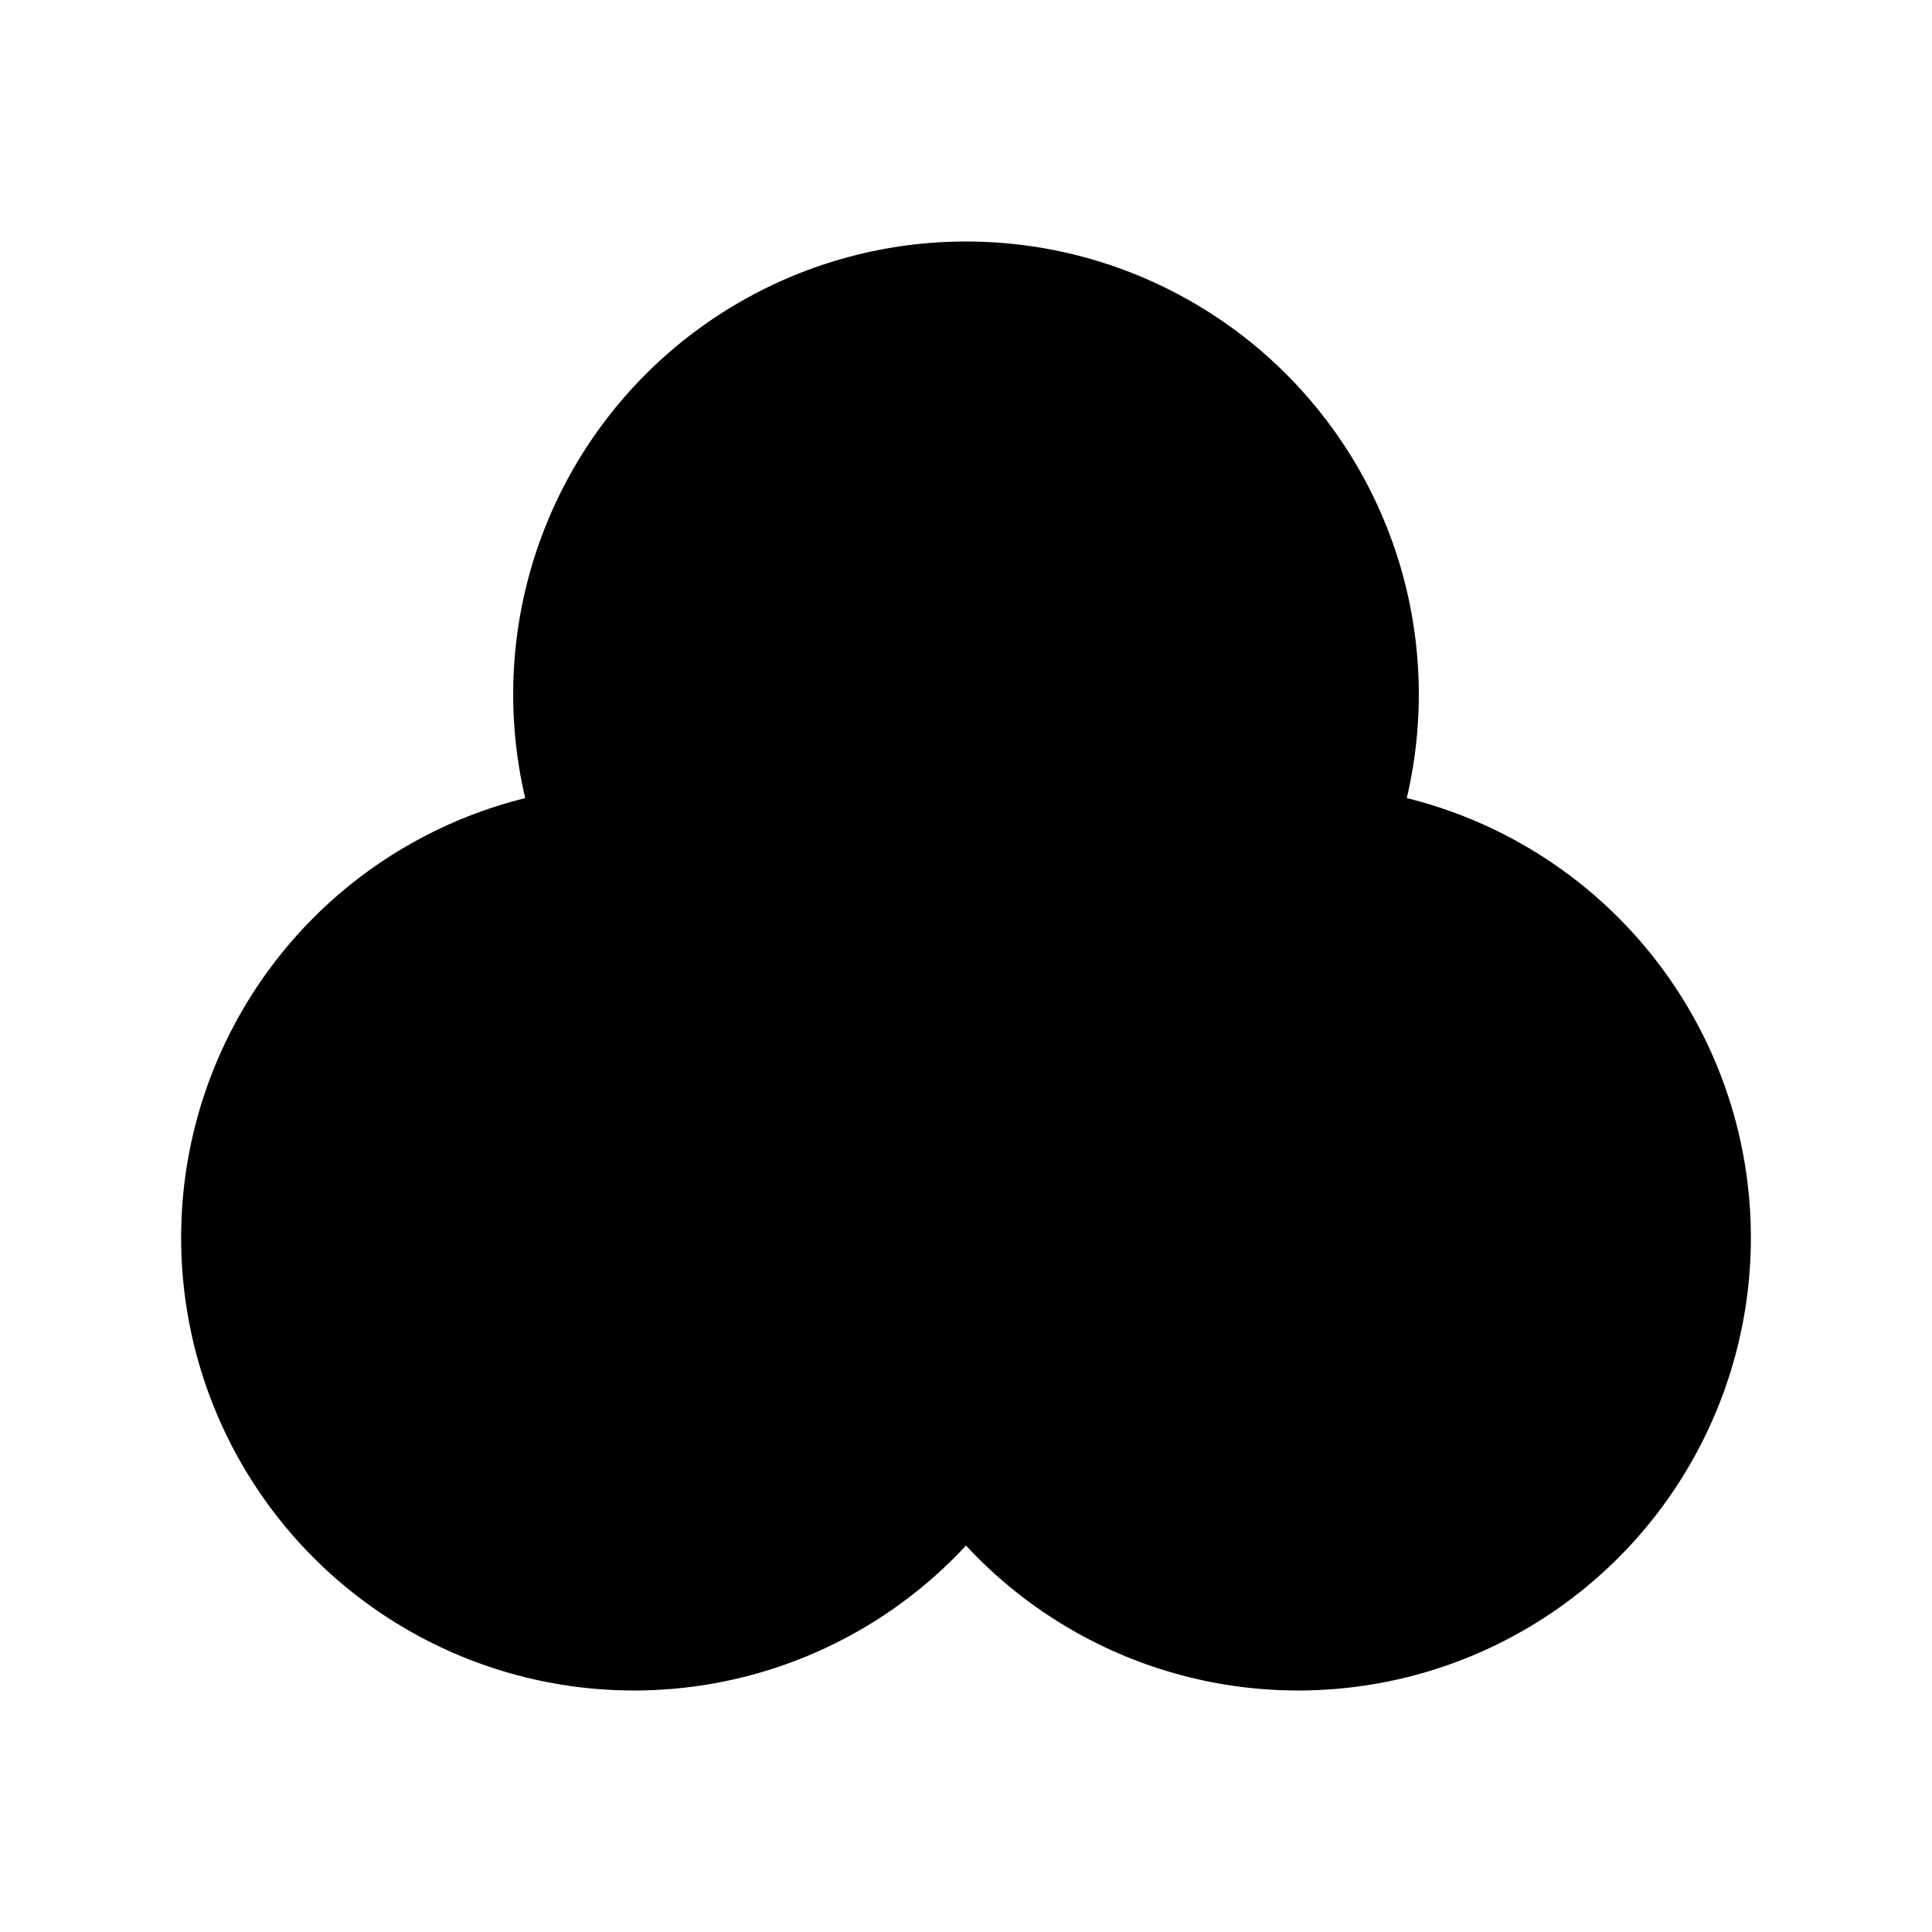
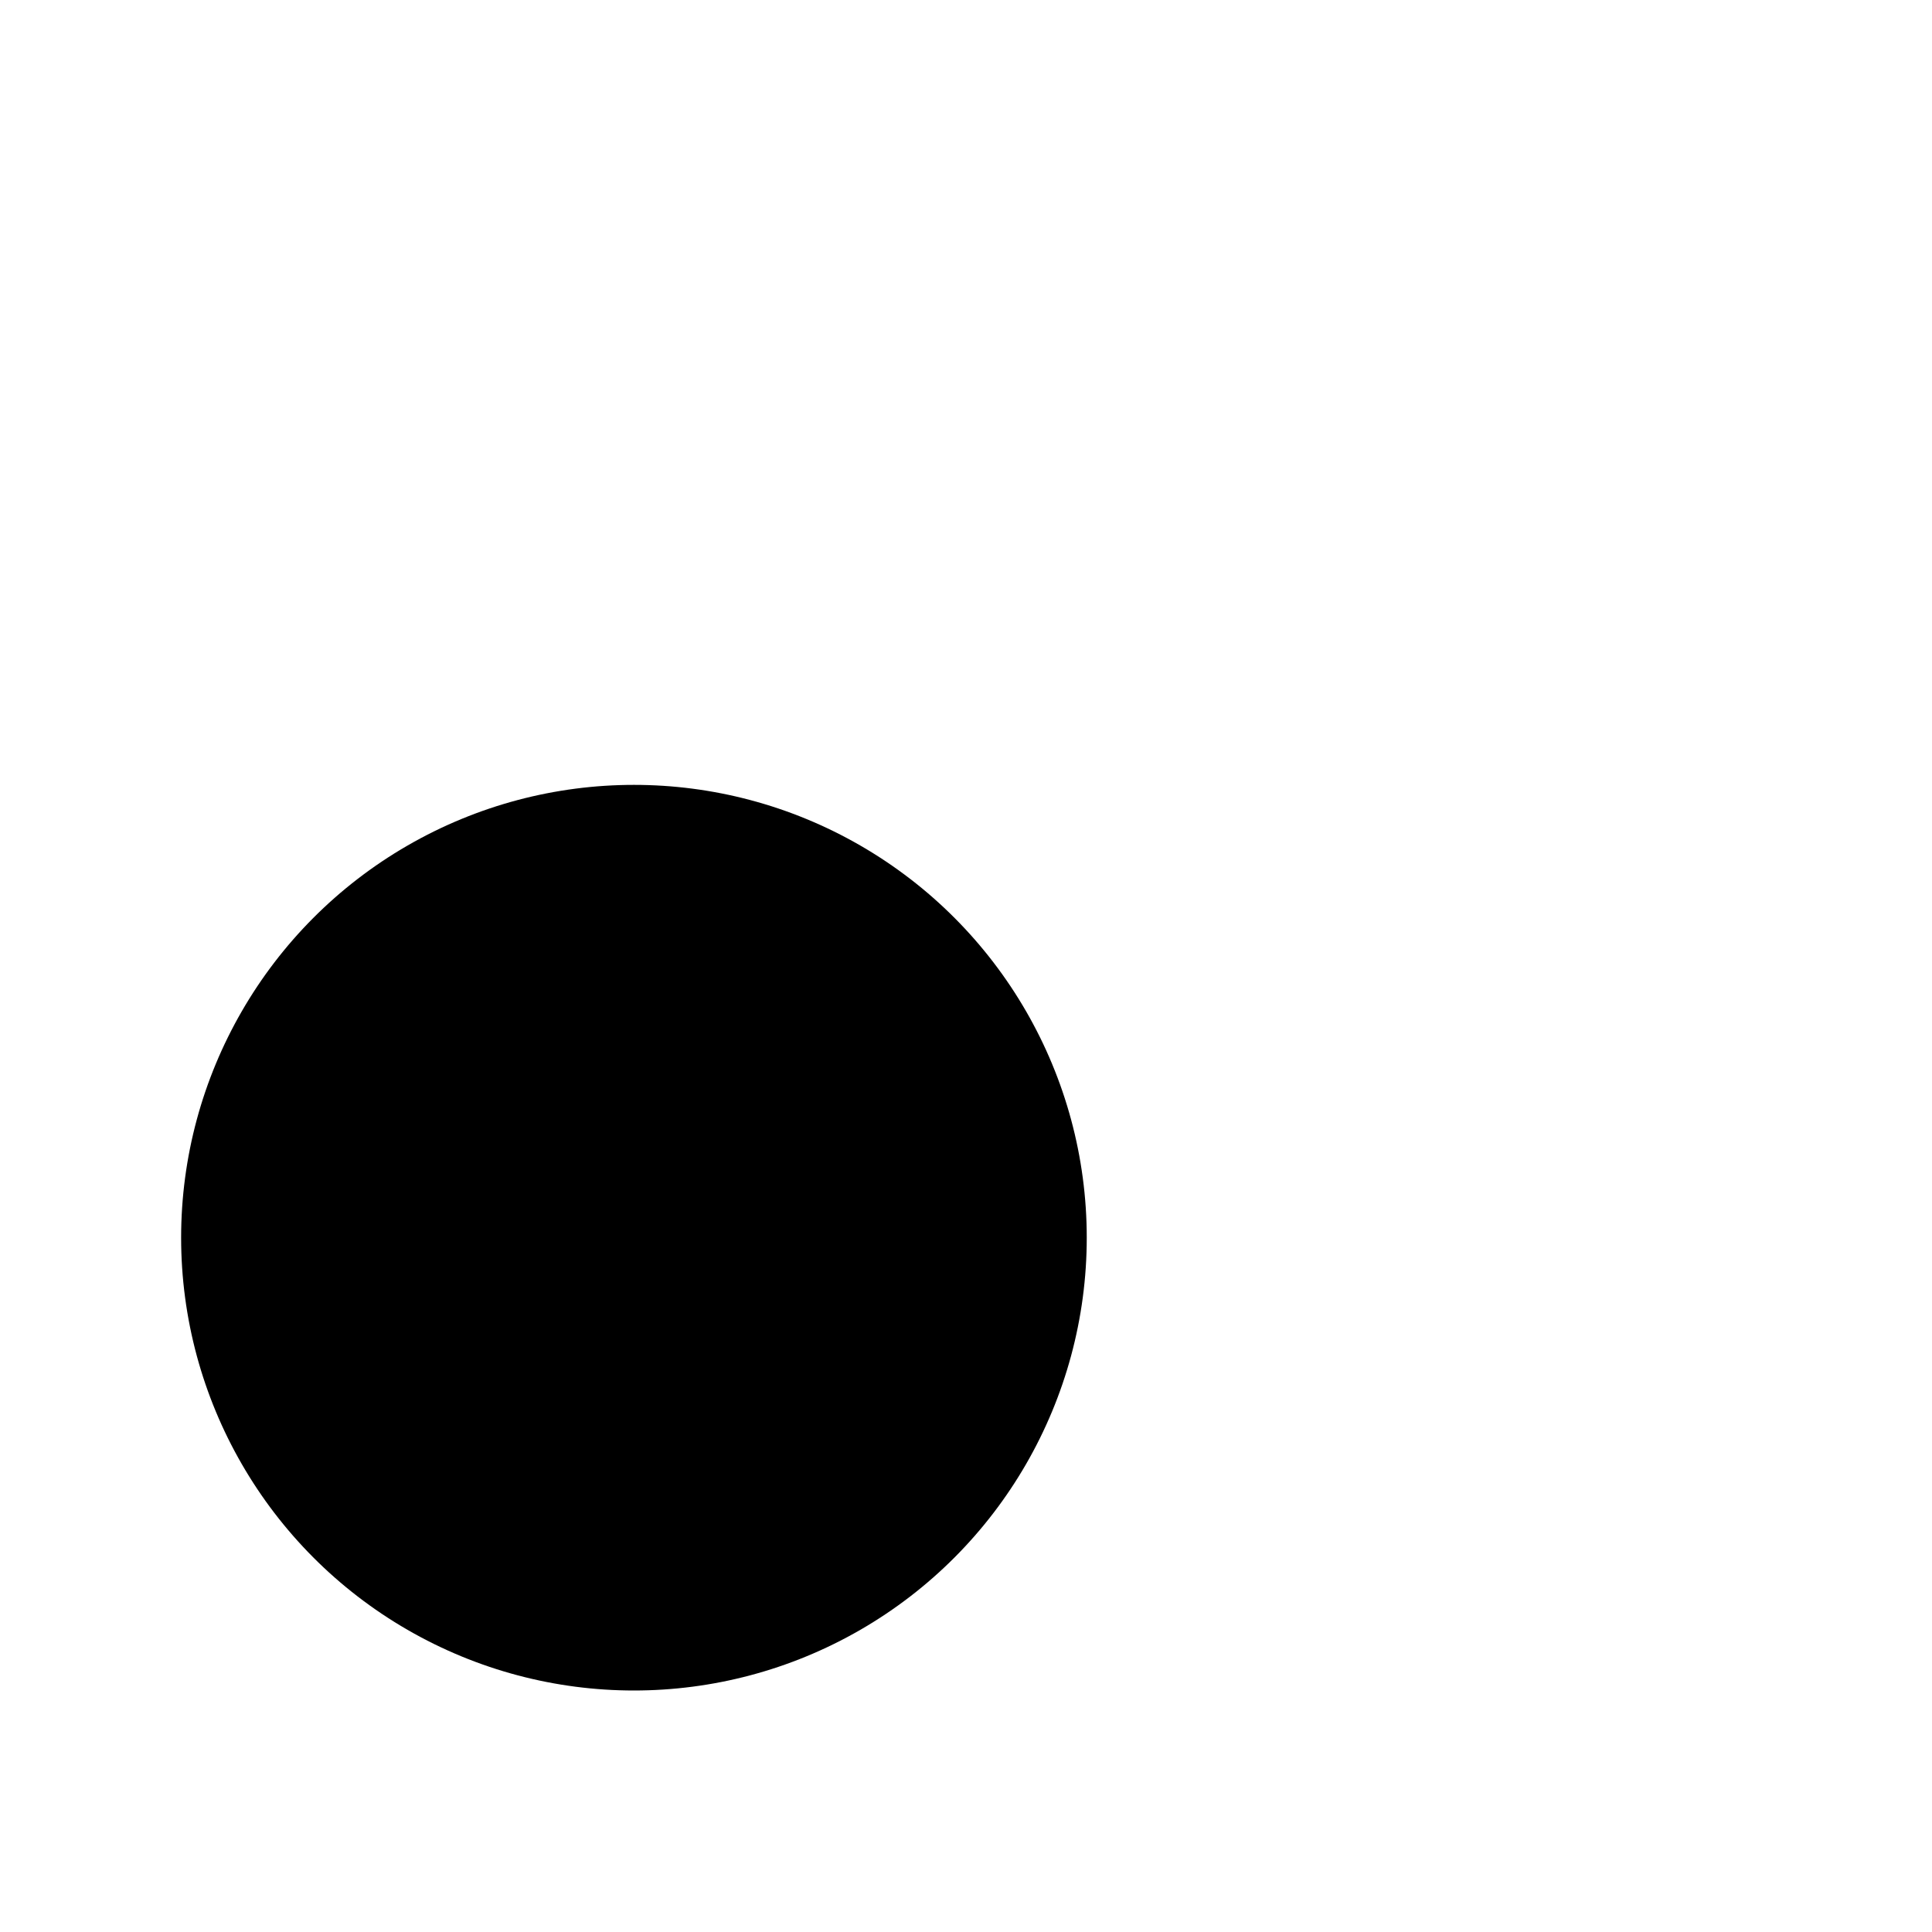
<svg xmlns="http://www.w3.org/2000/svg" class="ionicon" viewBox="0 0 512 512">
  <title>Color Filter</title>
-   <circle cx="256" cy="184" r="120" stroke-linejoin="round" class="ionicon-fill-none ionicon-stroke-width" />
-   <circle cx="344" cy="328" r="120" stroke-linejoin="round" class="ionicon-fill-none ionicon-stroke-width" />
  <circle cx="168" cy="328" r="120" stroke-linejoin="round" class="ionicon-fill-none ionicon-stroke-width" />
</svg>